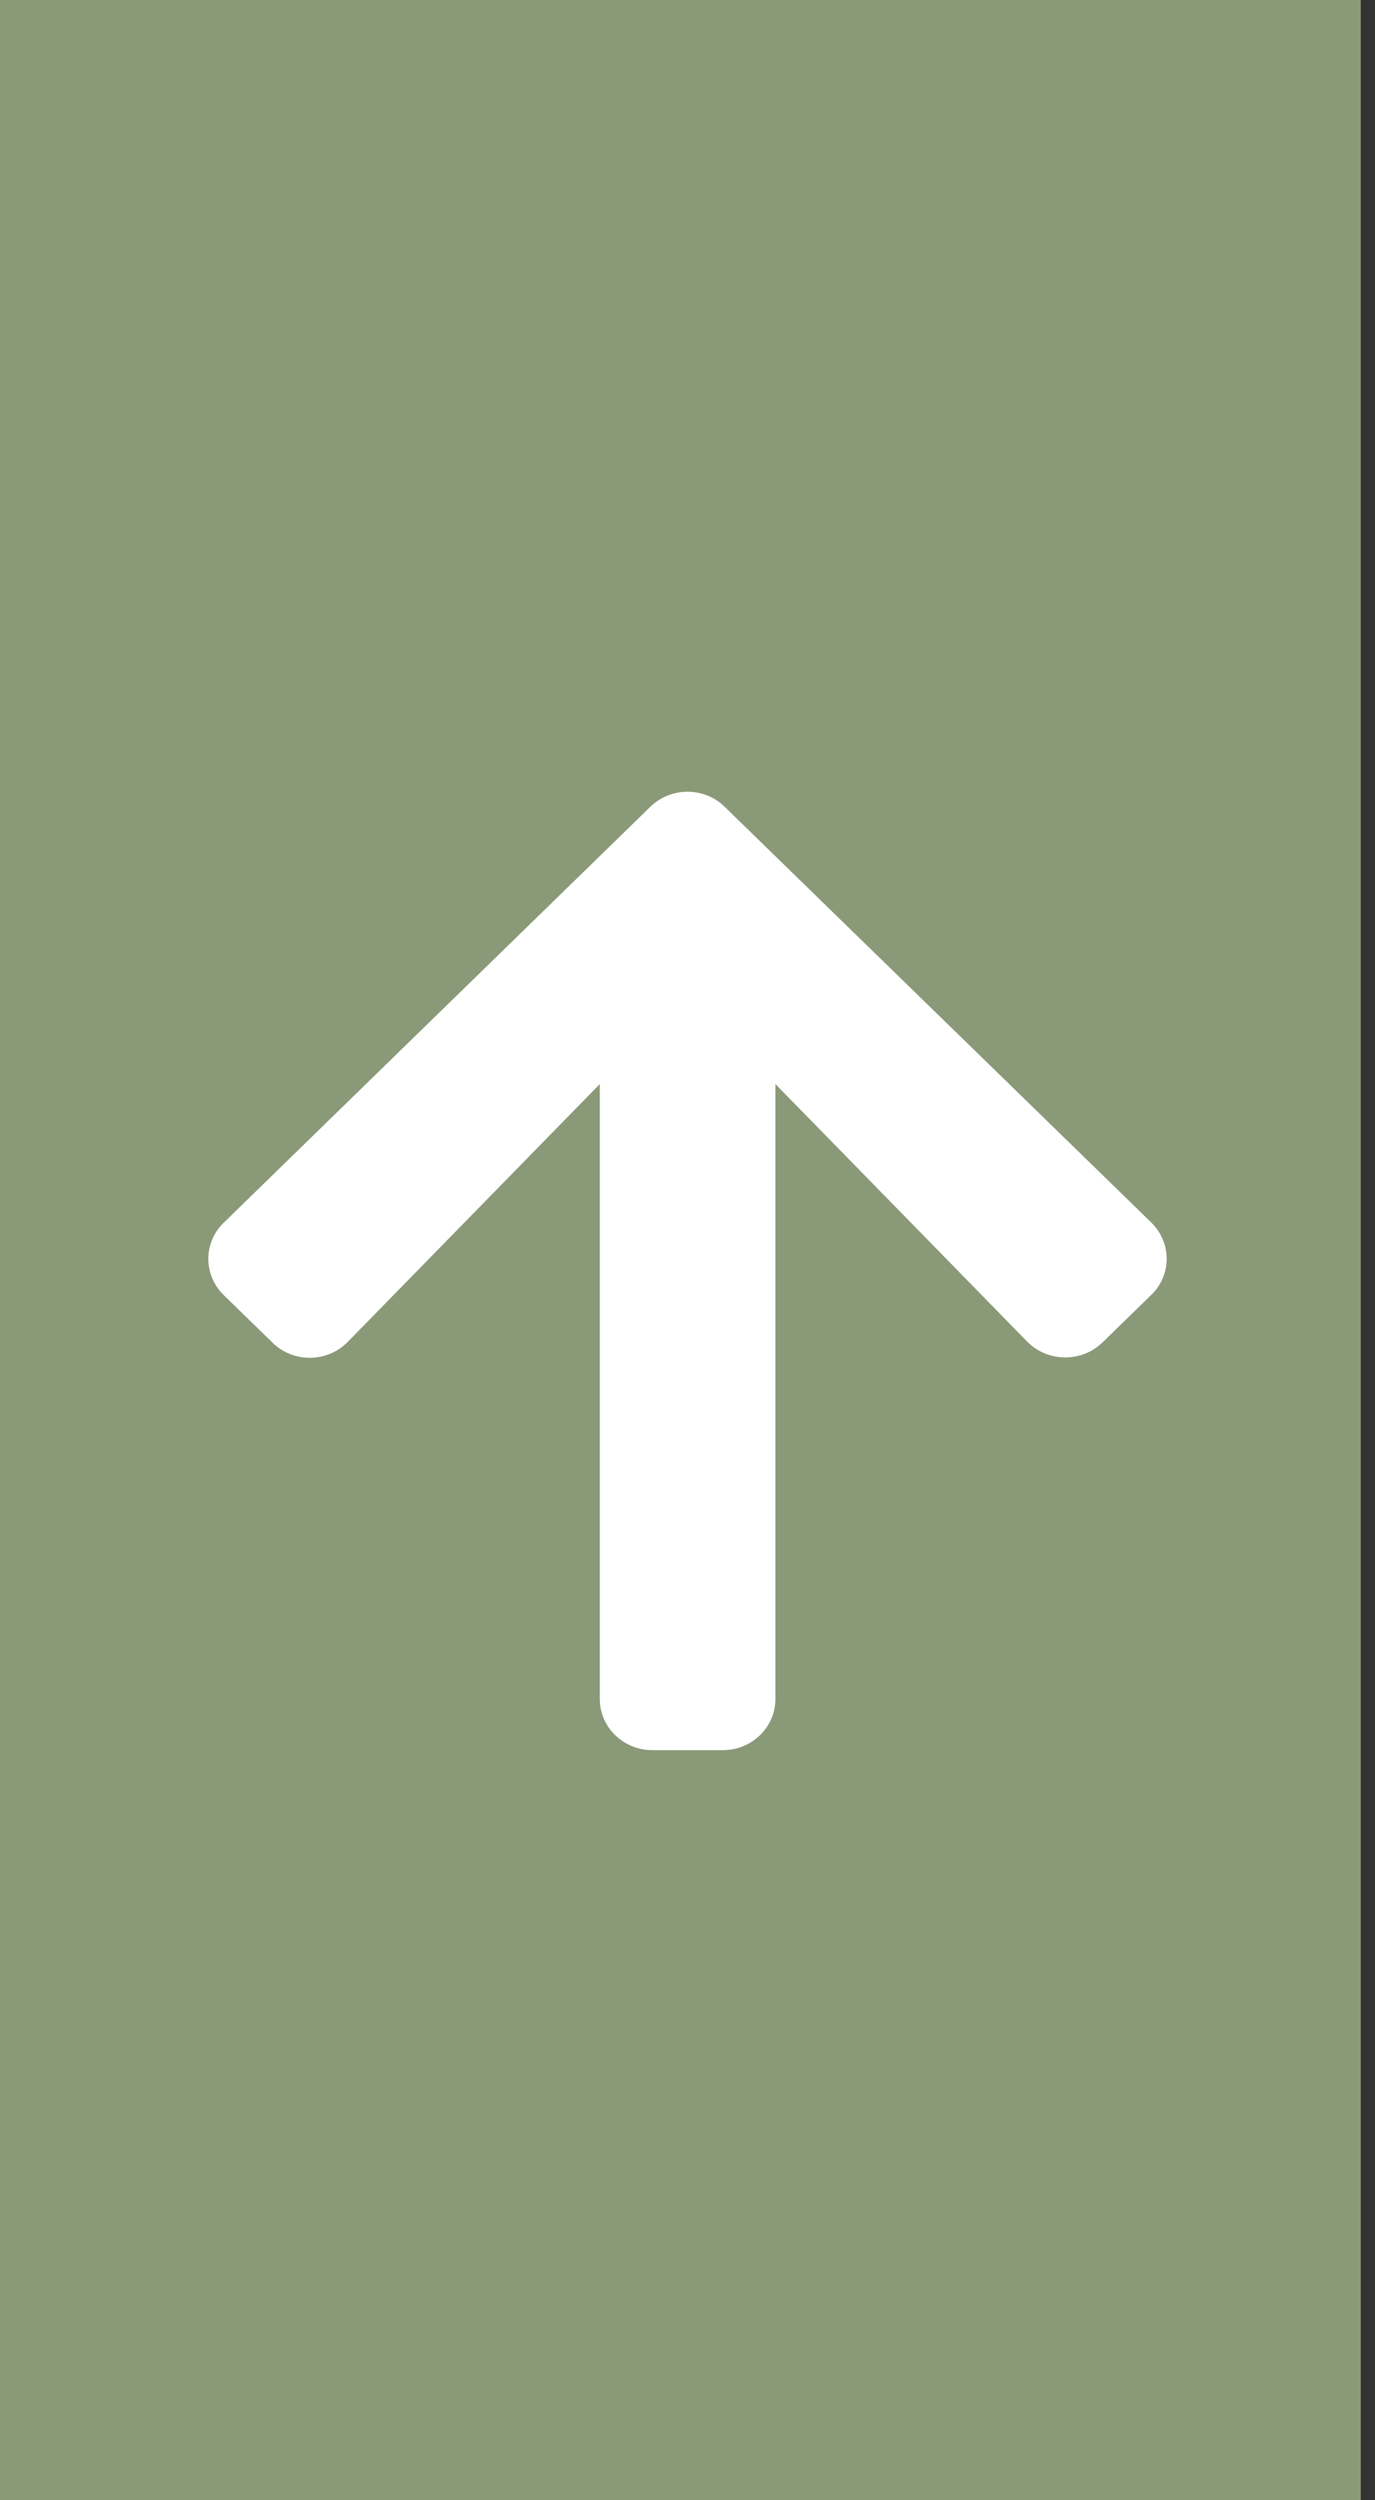
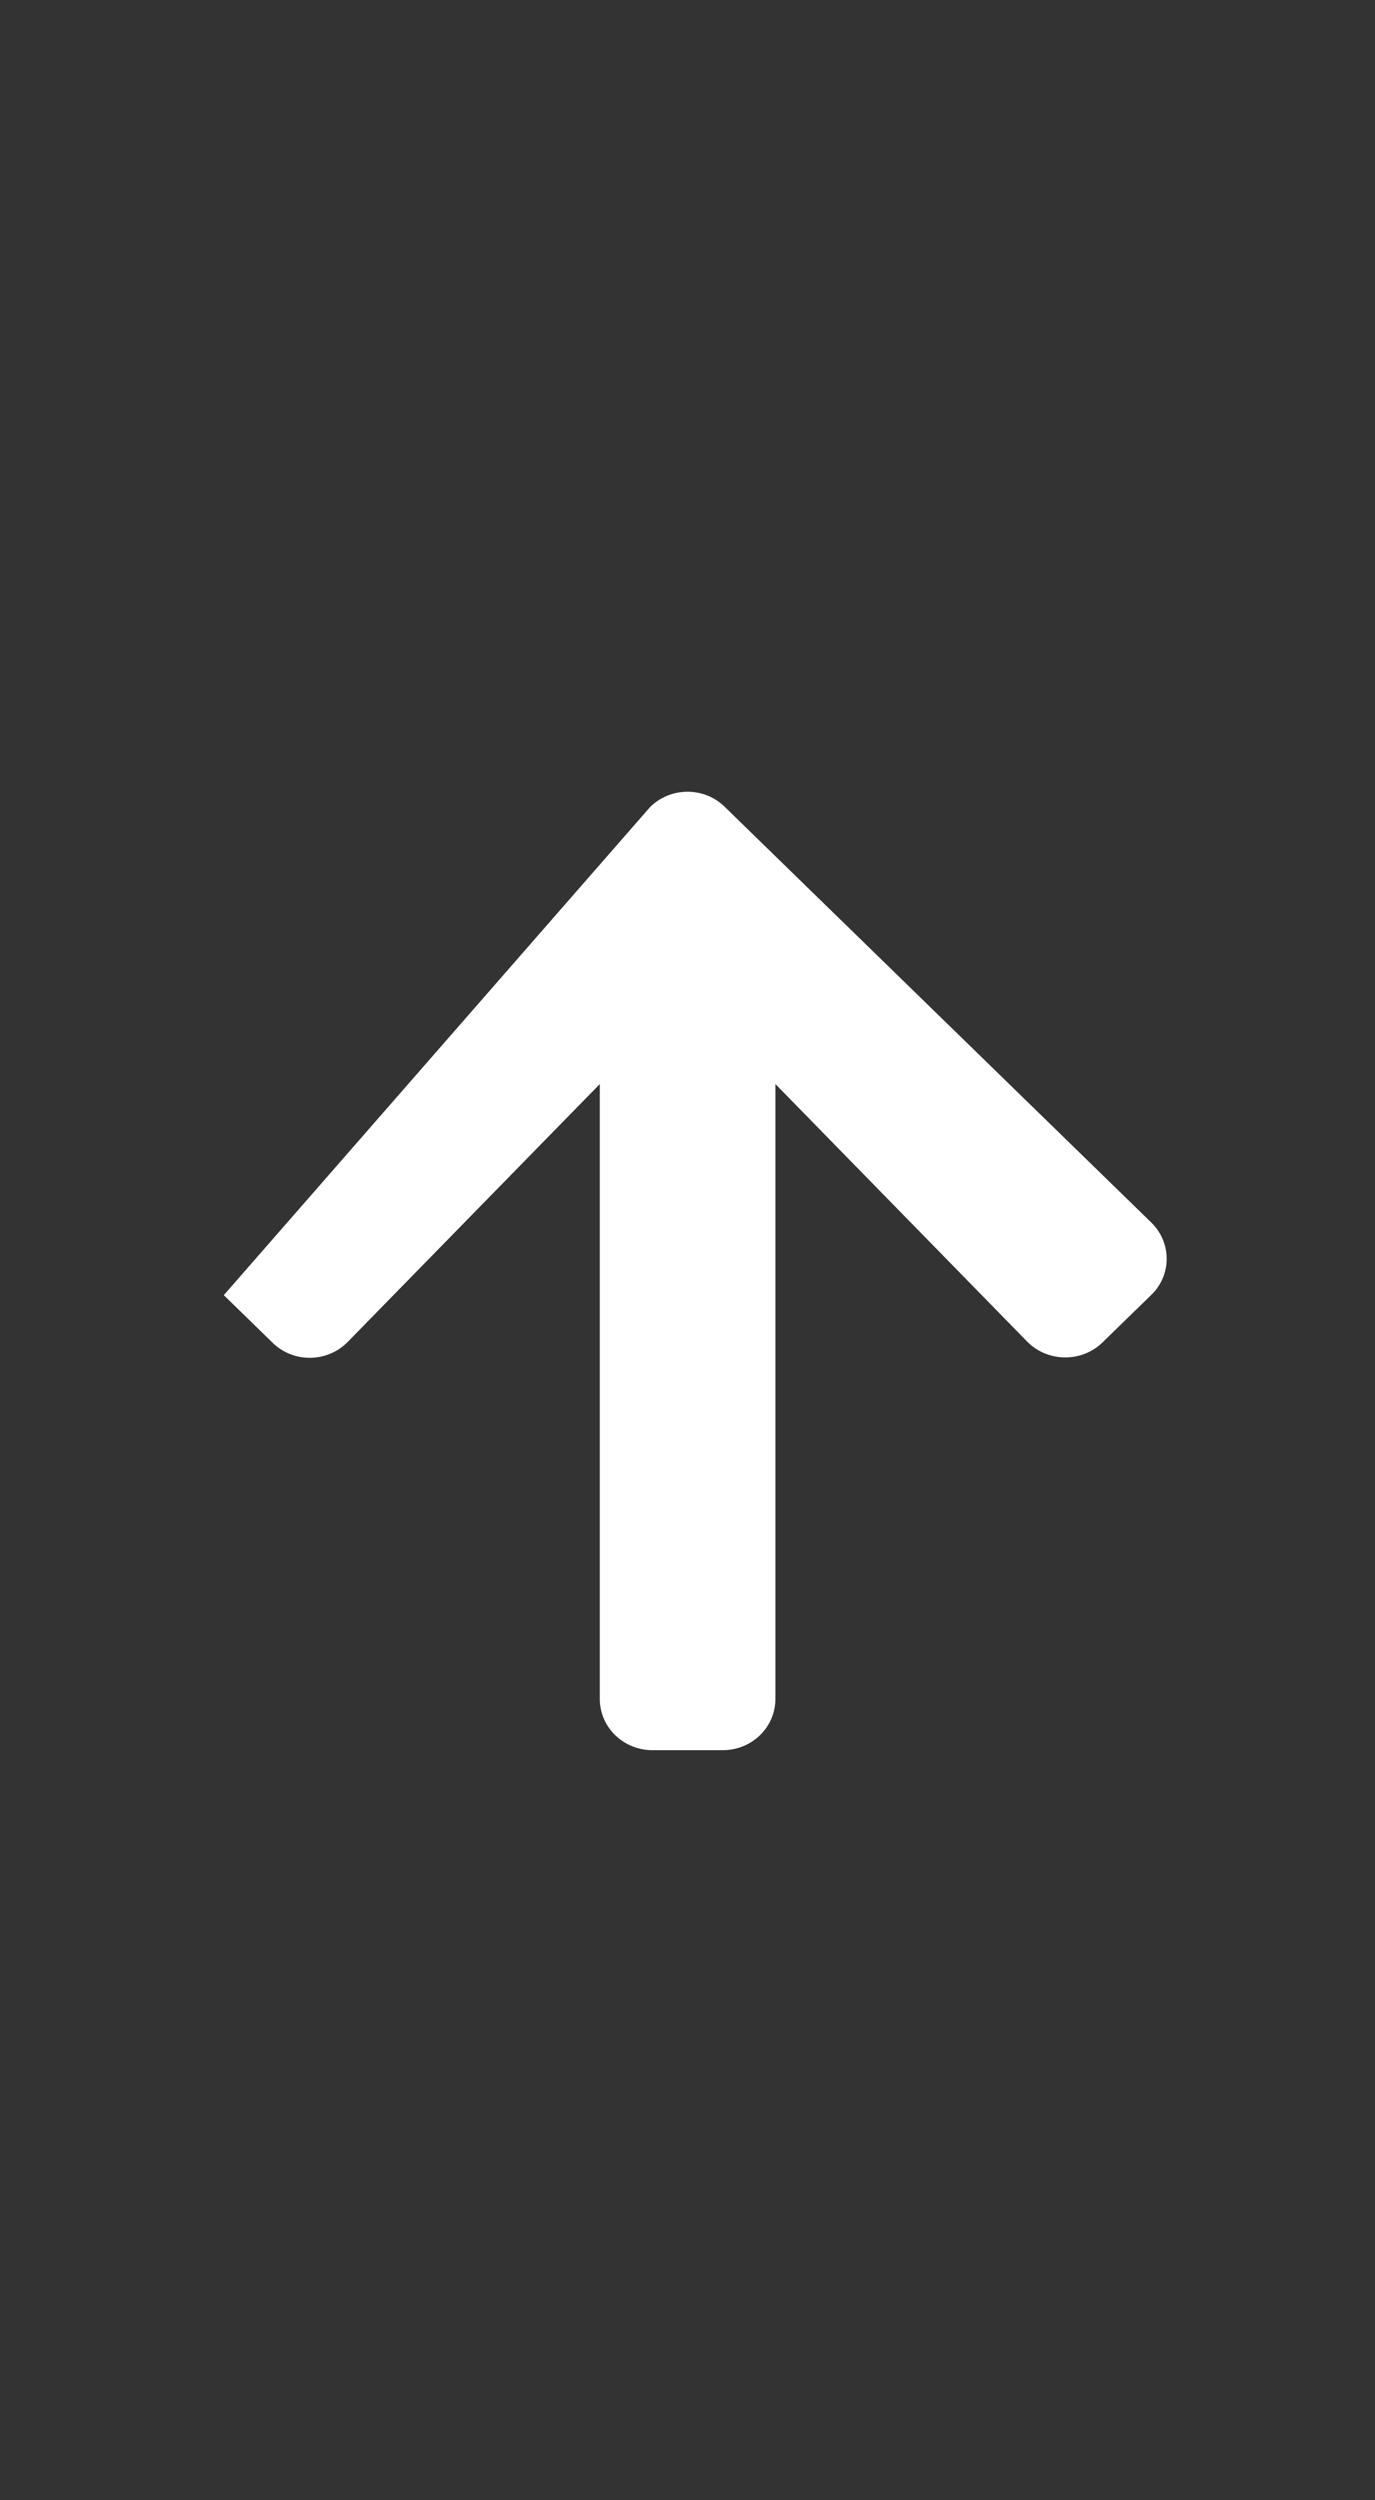
<svg xmlns="http://www.w3.org/2000/svg" width="33px" height="60px" viewBox="0 0 33 60" version="1.1">
  <rect x="0" y="0" width="33" height="60" fill="#333333" stroke="none" />
  <title>to top button</title>
  <g id="Page-1" stroke="none" stroke-width="1" fill="none" fill-rule="evenodd">
    <g id="dunk_1800_home_4(slide-2)" transform="translate(-1767, -5022)">
      <g id="footer" transform="translate(0, 5022)">
        <g id="to-top-button" transform="translate(1767, 0)">
-           <rect id="Rectangle" fill="#8A9977" x="0" y="0" width="32.658" height="60" />
          <g id="arrow-up" transform="translate(5, 19)" fill="#FFFFFF" fill-rule="nonzero">
-             <path d="M1.541,13.221 L0.371,12.081 C-0.124,11.599 -0.124,10.819 0.371,10.341 L10.607,0.362 C11.102,-0.121 11.903,-0.121 12.393,0.362 L22.629,10.336 C23.124,10.819 23.124,11.599 22.629,12.076 L21.459,13.216 C20.959,13.703 20.142,13.693 19.652,13.195 L13.61,7.015 L13.61,21.768 C13.61,22.451 13.046,23 12.346,23 L10.66,23 C9.959,23 9.395,22.451 9.395,21.768 L9.395,7.015 L3.348,13.2 C2.858,13.703 2.041,13.714 1.541,13.221 Z" id="Path" />
+             <path d="M1.541,13.221 L0.371,12.081 L10.607,0.362 C11.102,-0.121 11.903,-0.121 12.393,0.362 L22.629,10.336 C23.124,10.819 23.124,11.599 22.629,12.076 L21.459,13.216 C20.959,13.703 20.142,13.693 19.652,13.195 L13.61,7.015 L13.61,21.768 C13.61,22.451 13.046,23 12.346,23 L10.66,23 C9.959,23 9.395,22.451 9.395,21.768 L9.395,7.015 L3.348,13.2 C2.858,13.703 2.041,13.714 1.541,13.221 Z" id="Path" />
          </g>
        </g>
      </g>
    </g>
  </g>
</svg>